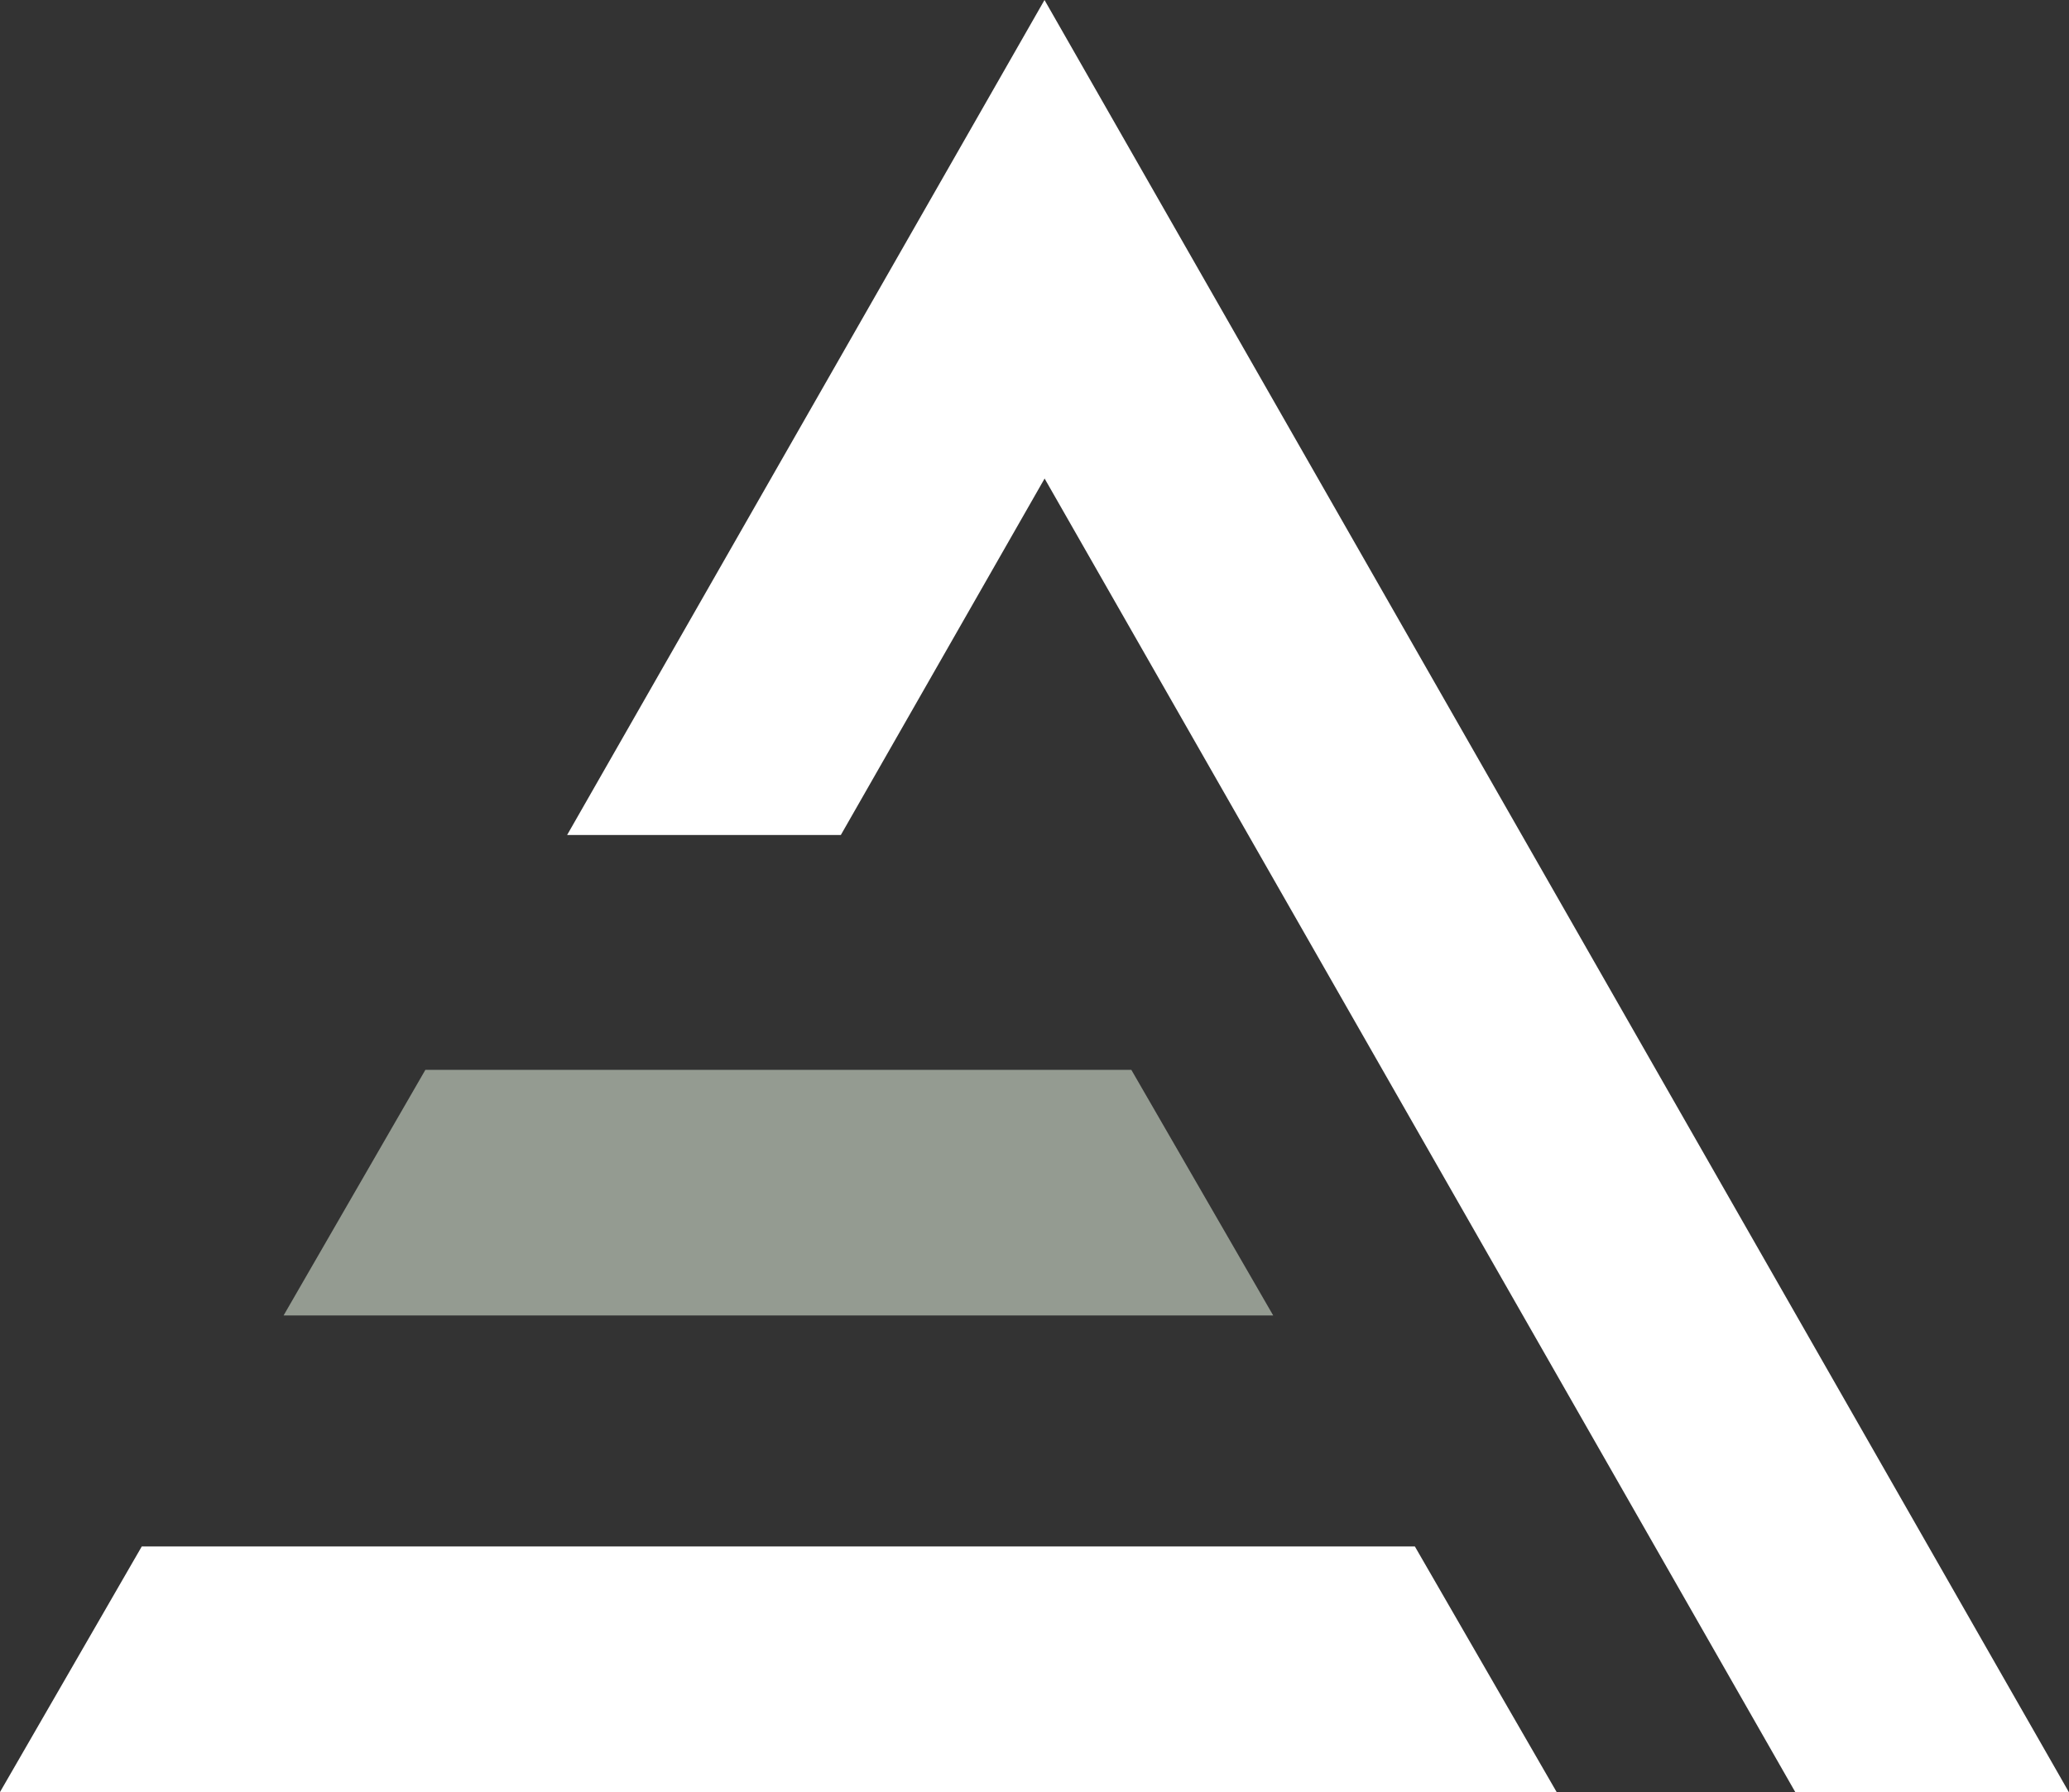
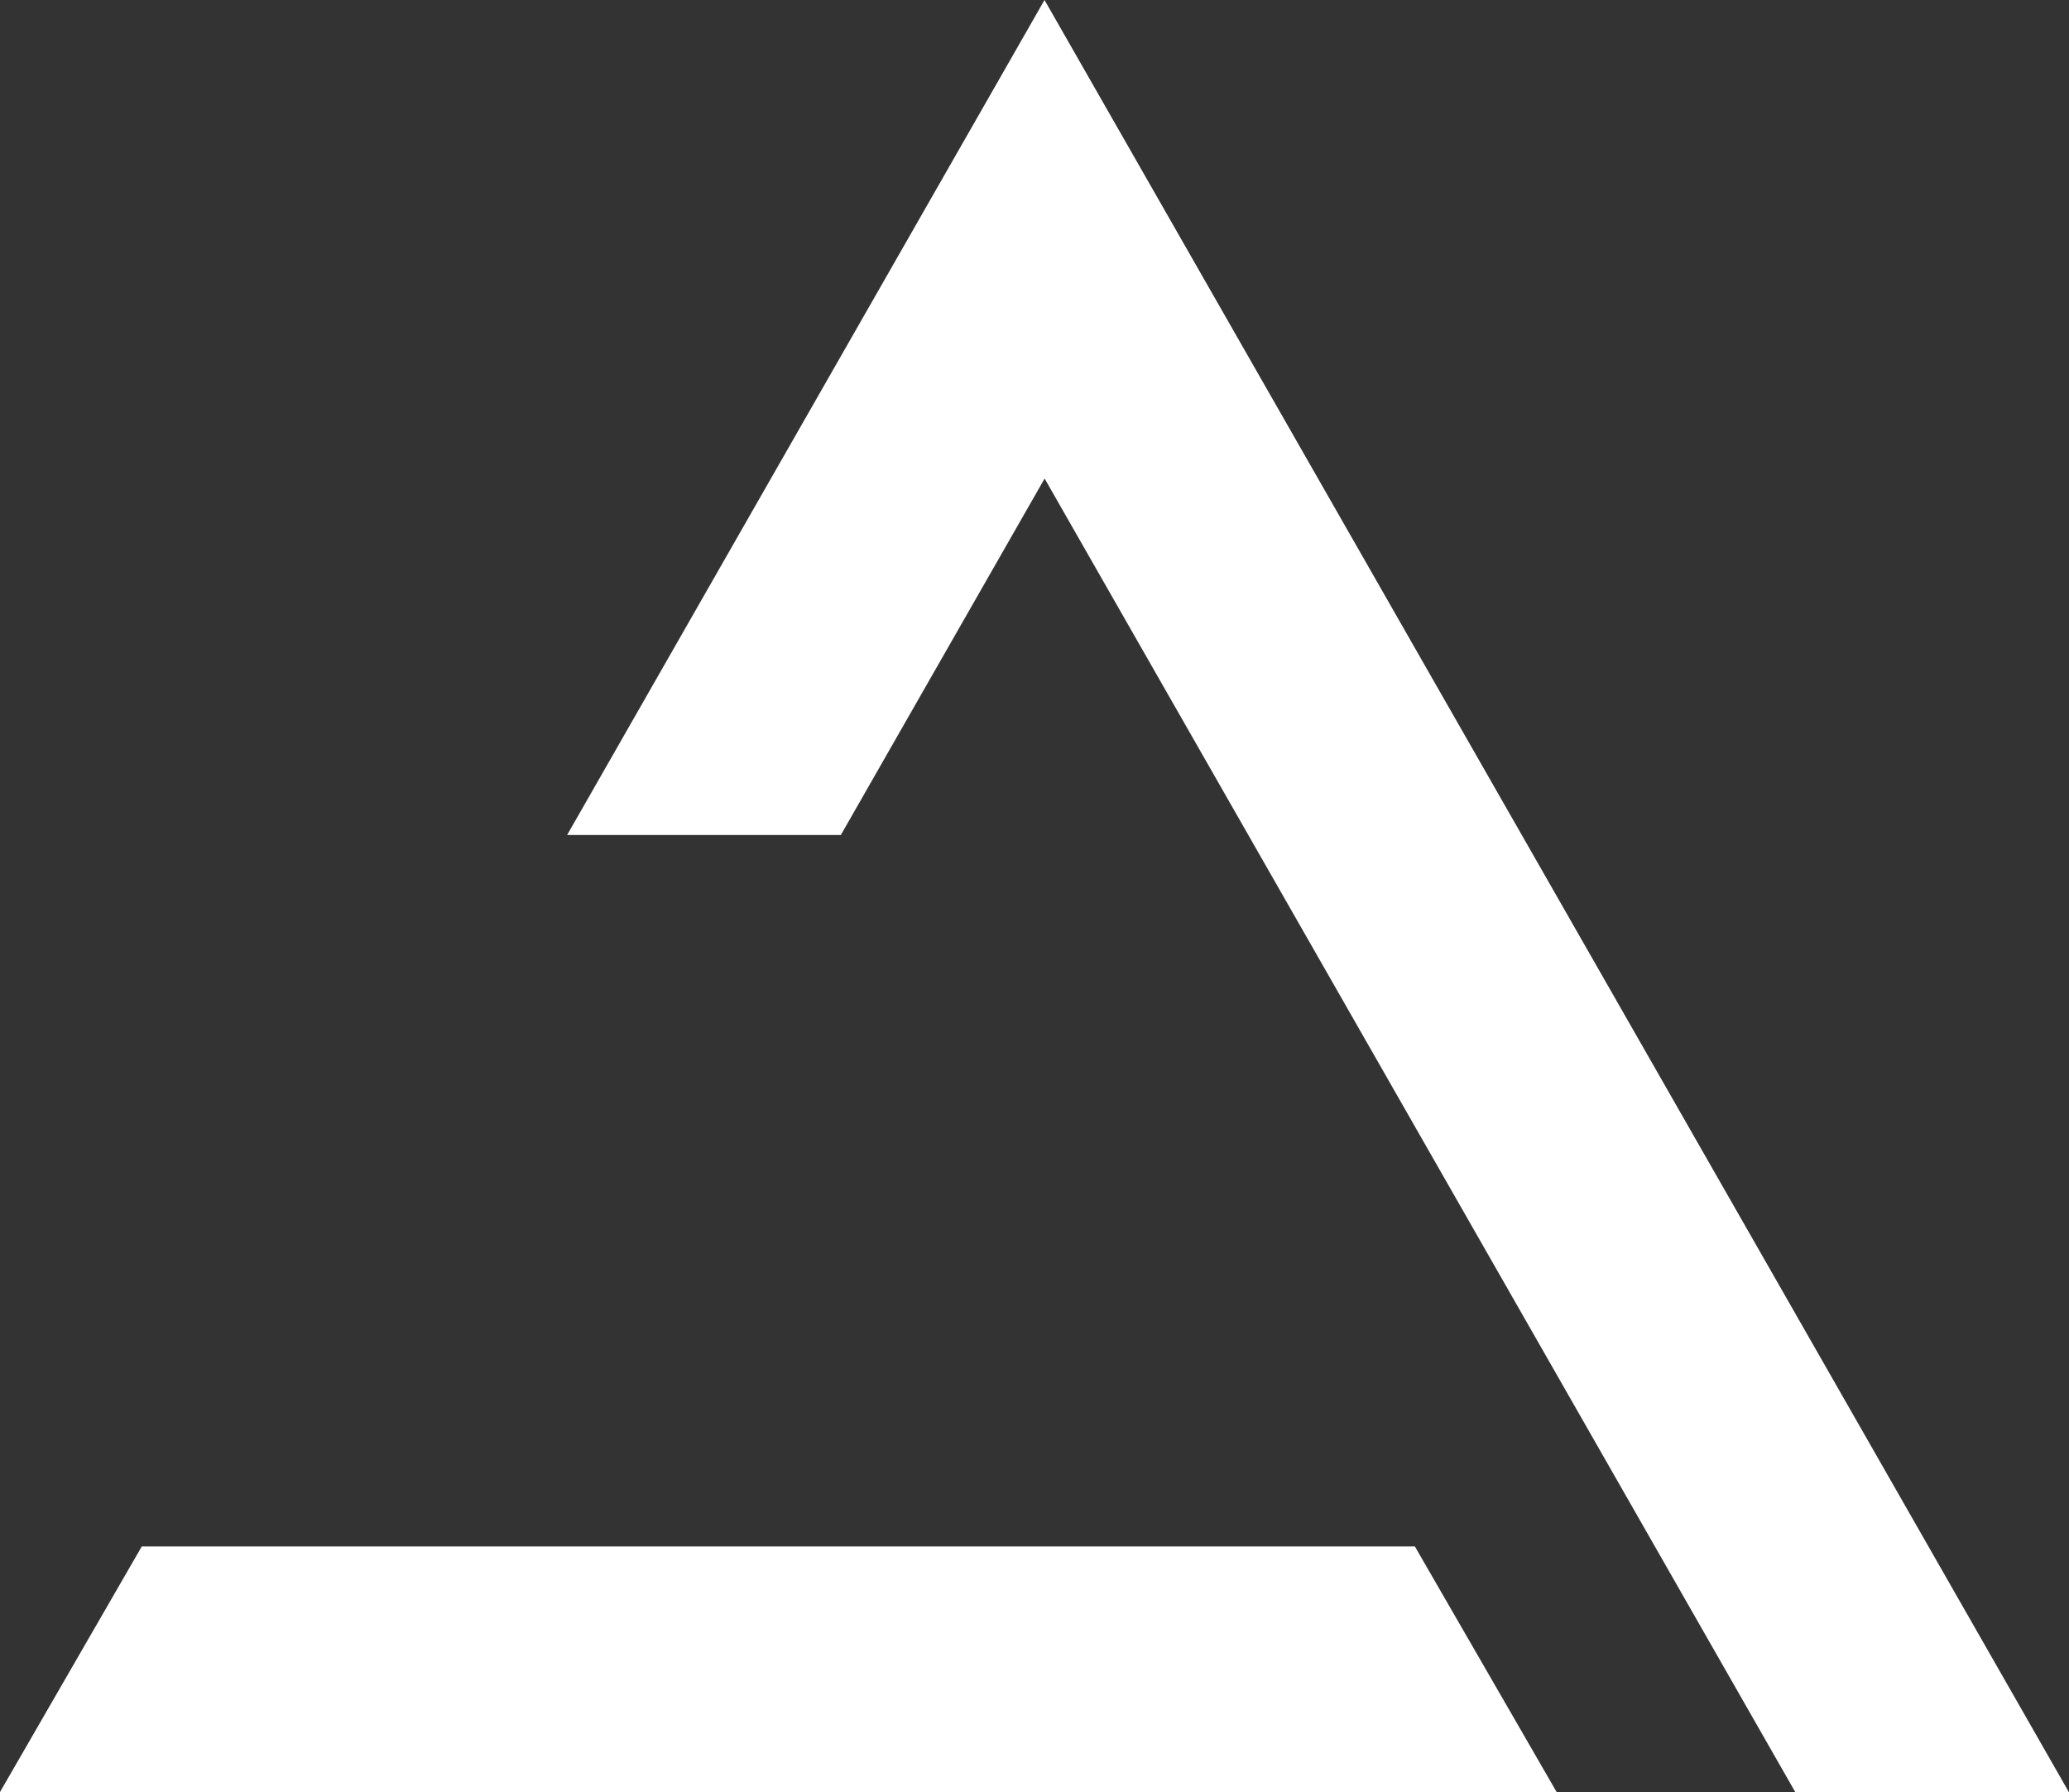
<svg xmlns="http://www.w3.org/2000/svg" width="58.748" height="50.877" viewBox="0 0 58.748 50.877">
  <rect x="0" y="0" width="58.748" height="50.877" fill="#333333" stroke="none" />
  <g id="Group_3092" data-name="Group 3092" transform="translate(0)">
    <path id="Path_5567" data-name="Path 5567" d="M4.026,173.467,0,180.44H44.2l-4.026-6.973Z" transform="translate(0 -129.563)" fill="#fff" />
    <path id="Path_5568" data-name="Path 5568" d="M75.283,0,61.728,23.706H69.5l5.786-10.12L96.6,50.877h7.768Z" transform="translate(-45.625)" fill="#fff" />
-     <path id="Path_5569" data-name="Path 5569" d="M54.936,120.009H34.89l-4.026,6.973h28.1Z" transform="translate(-22.812 -89.635)" fill="#949b91" />
  </g>
</svg>